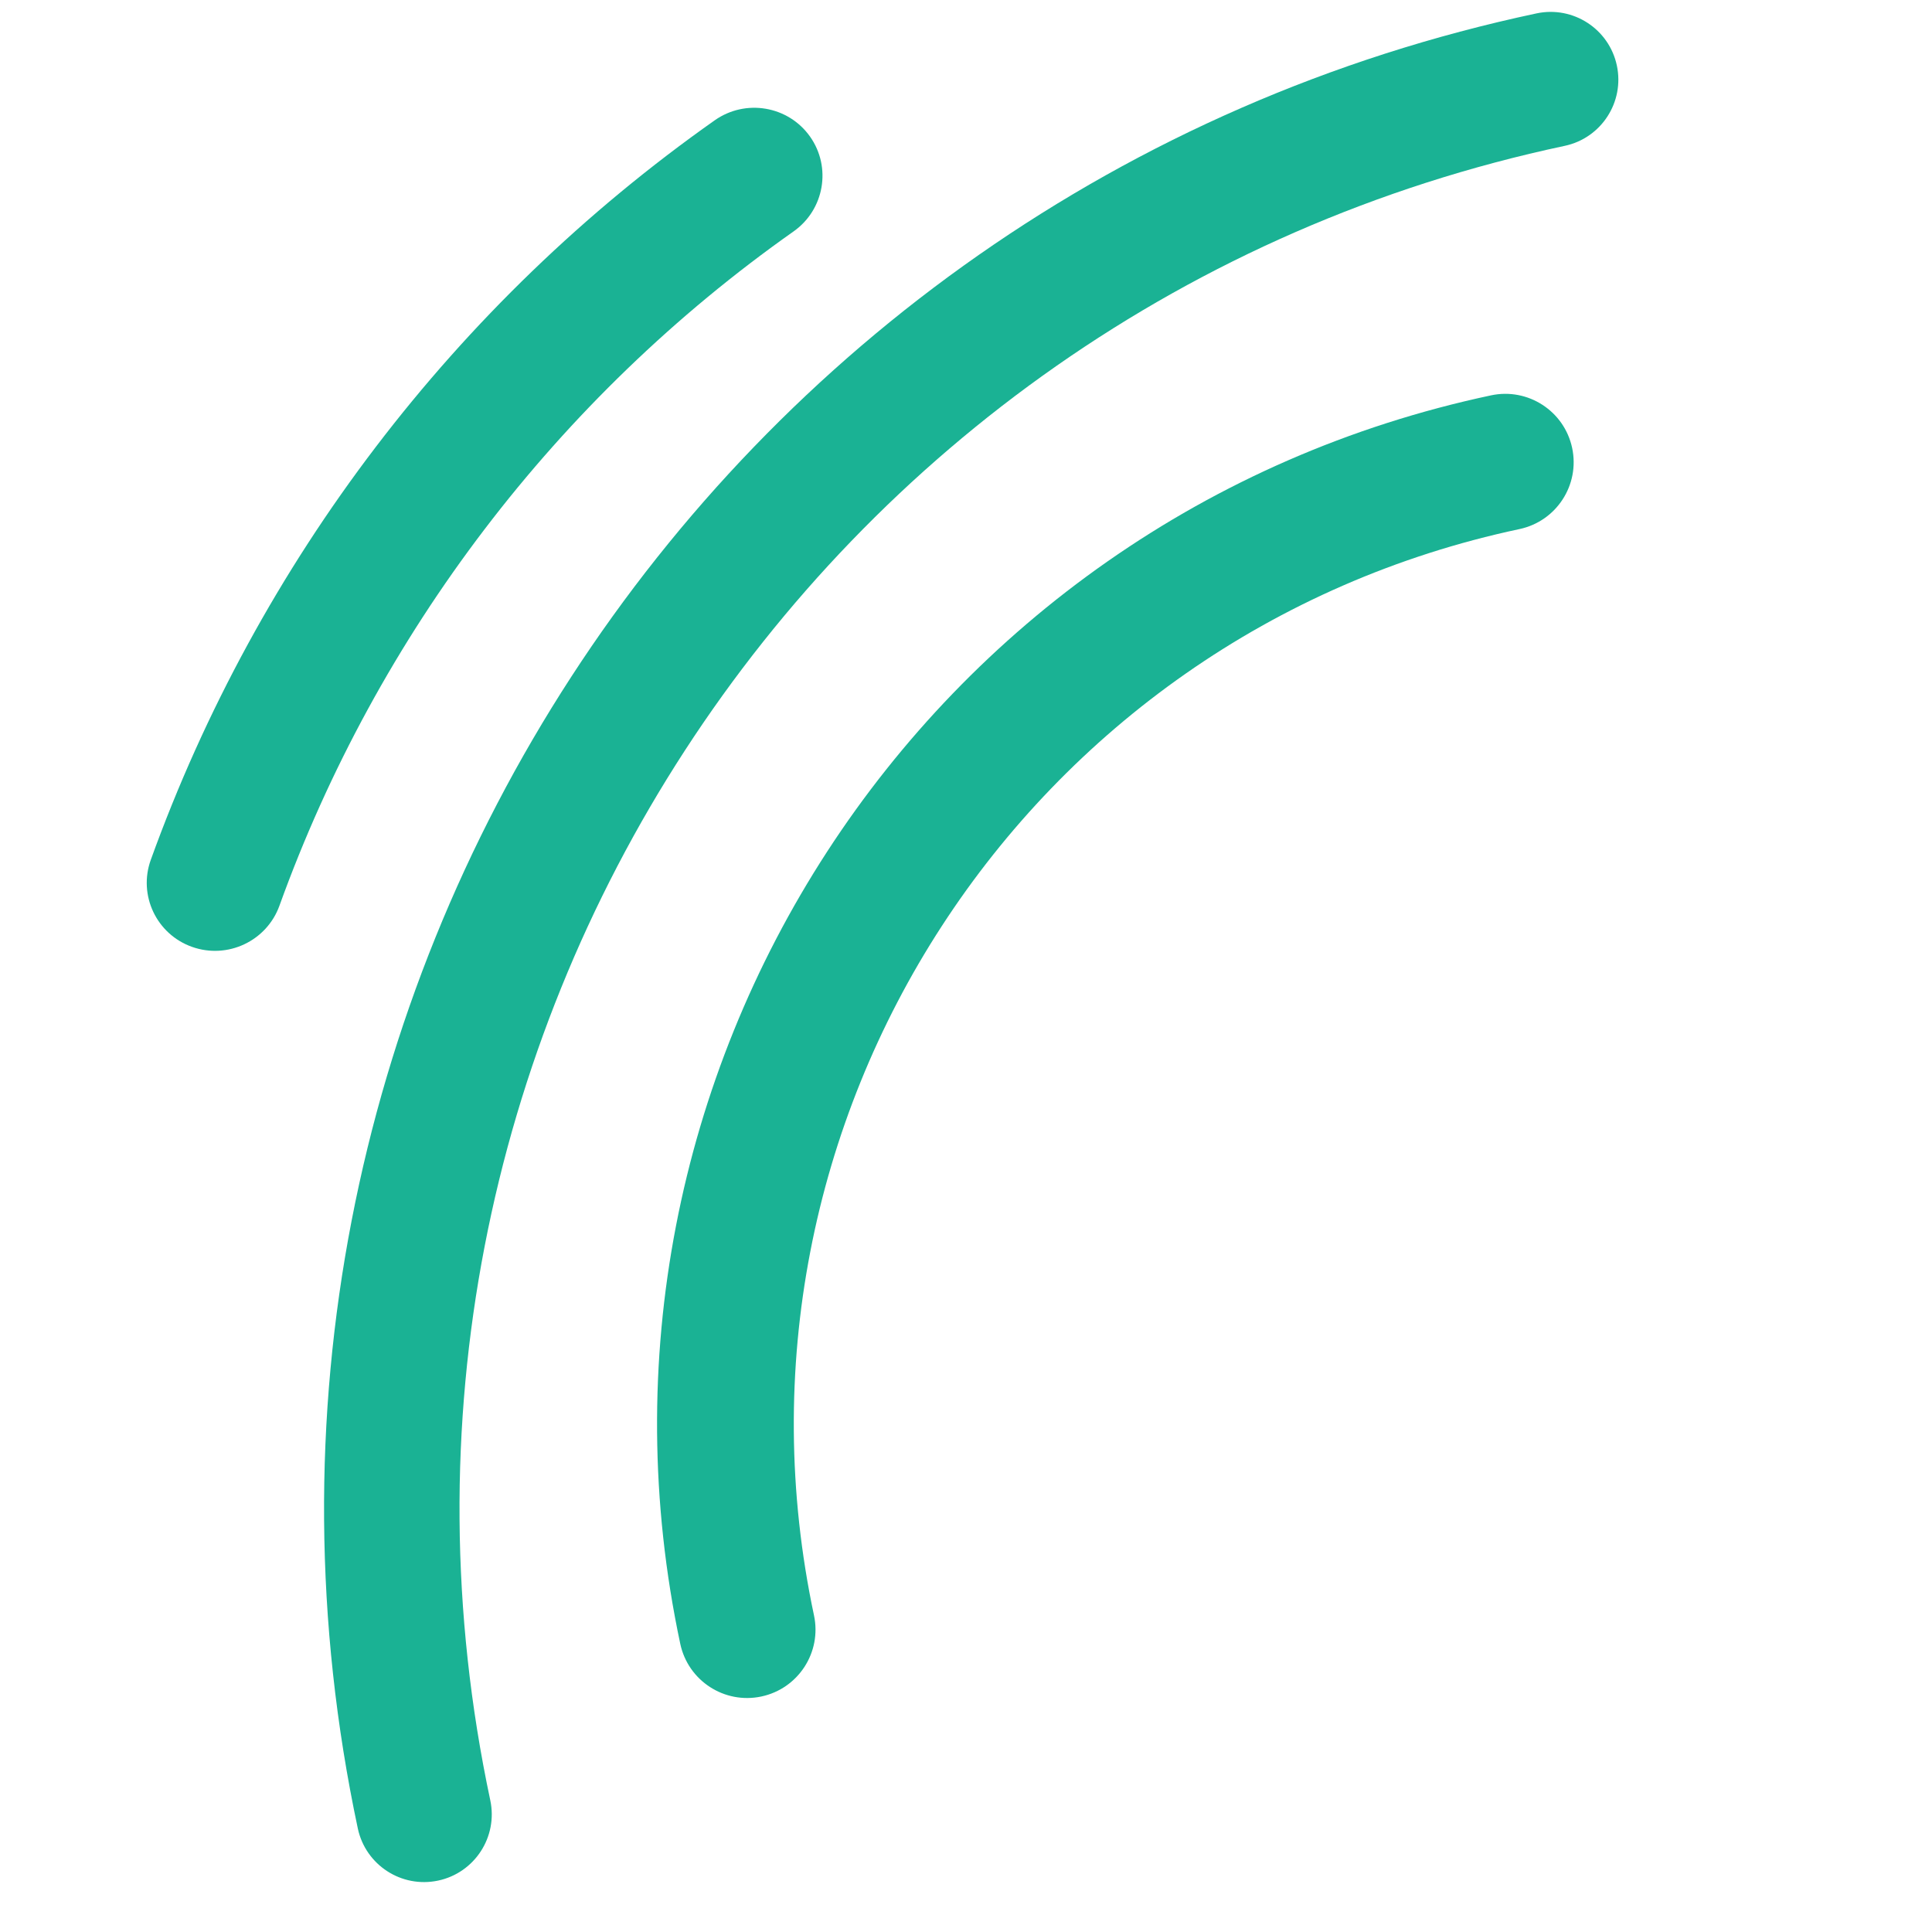
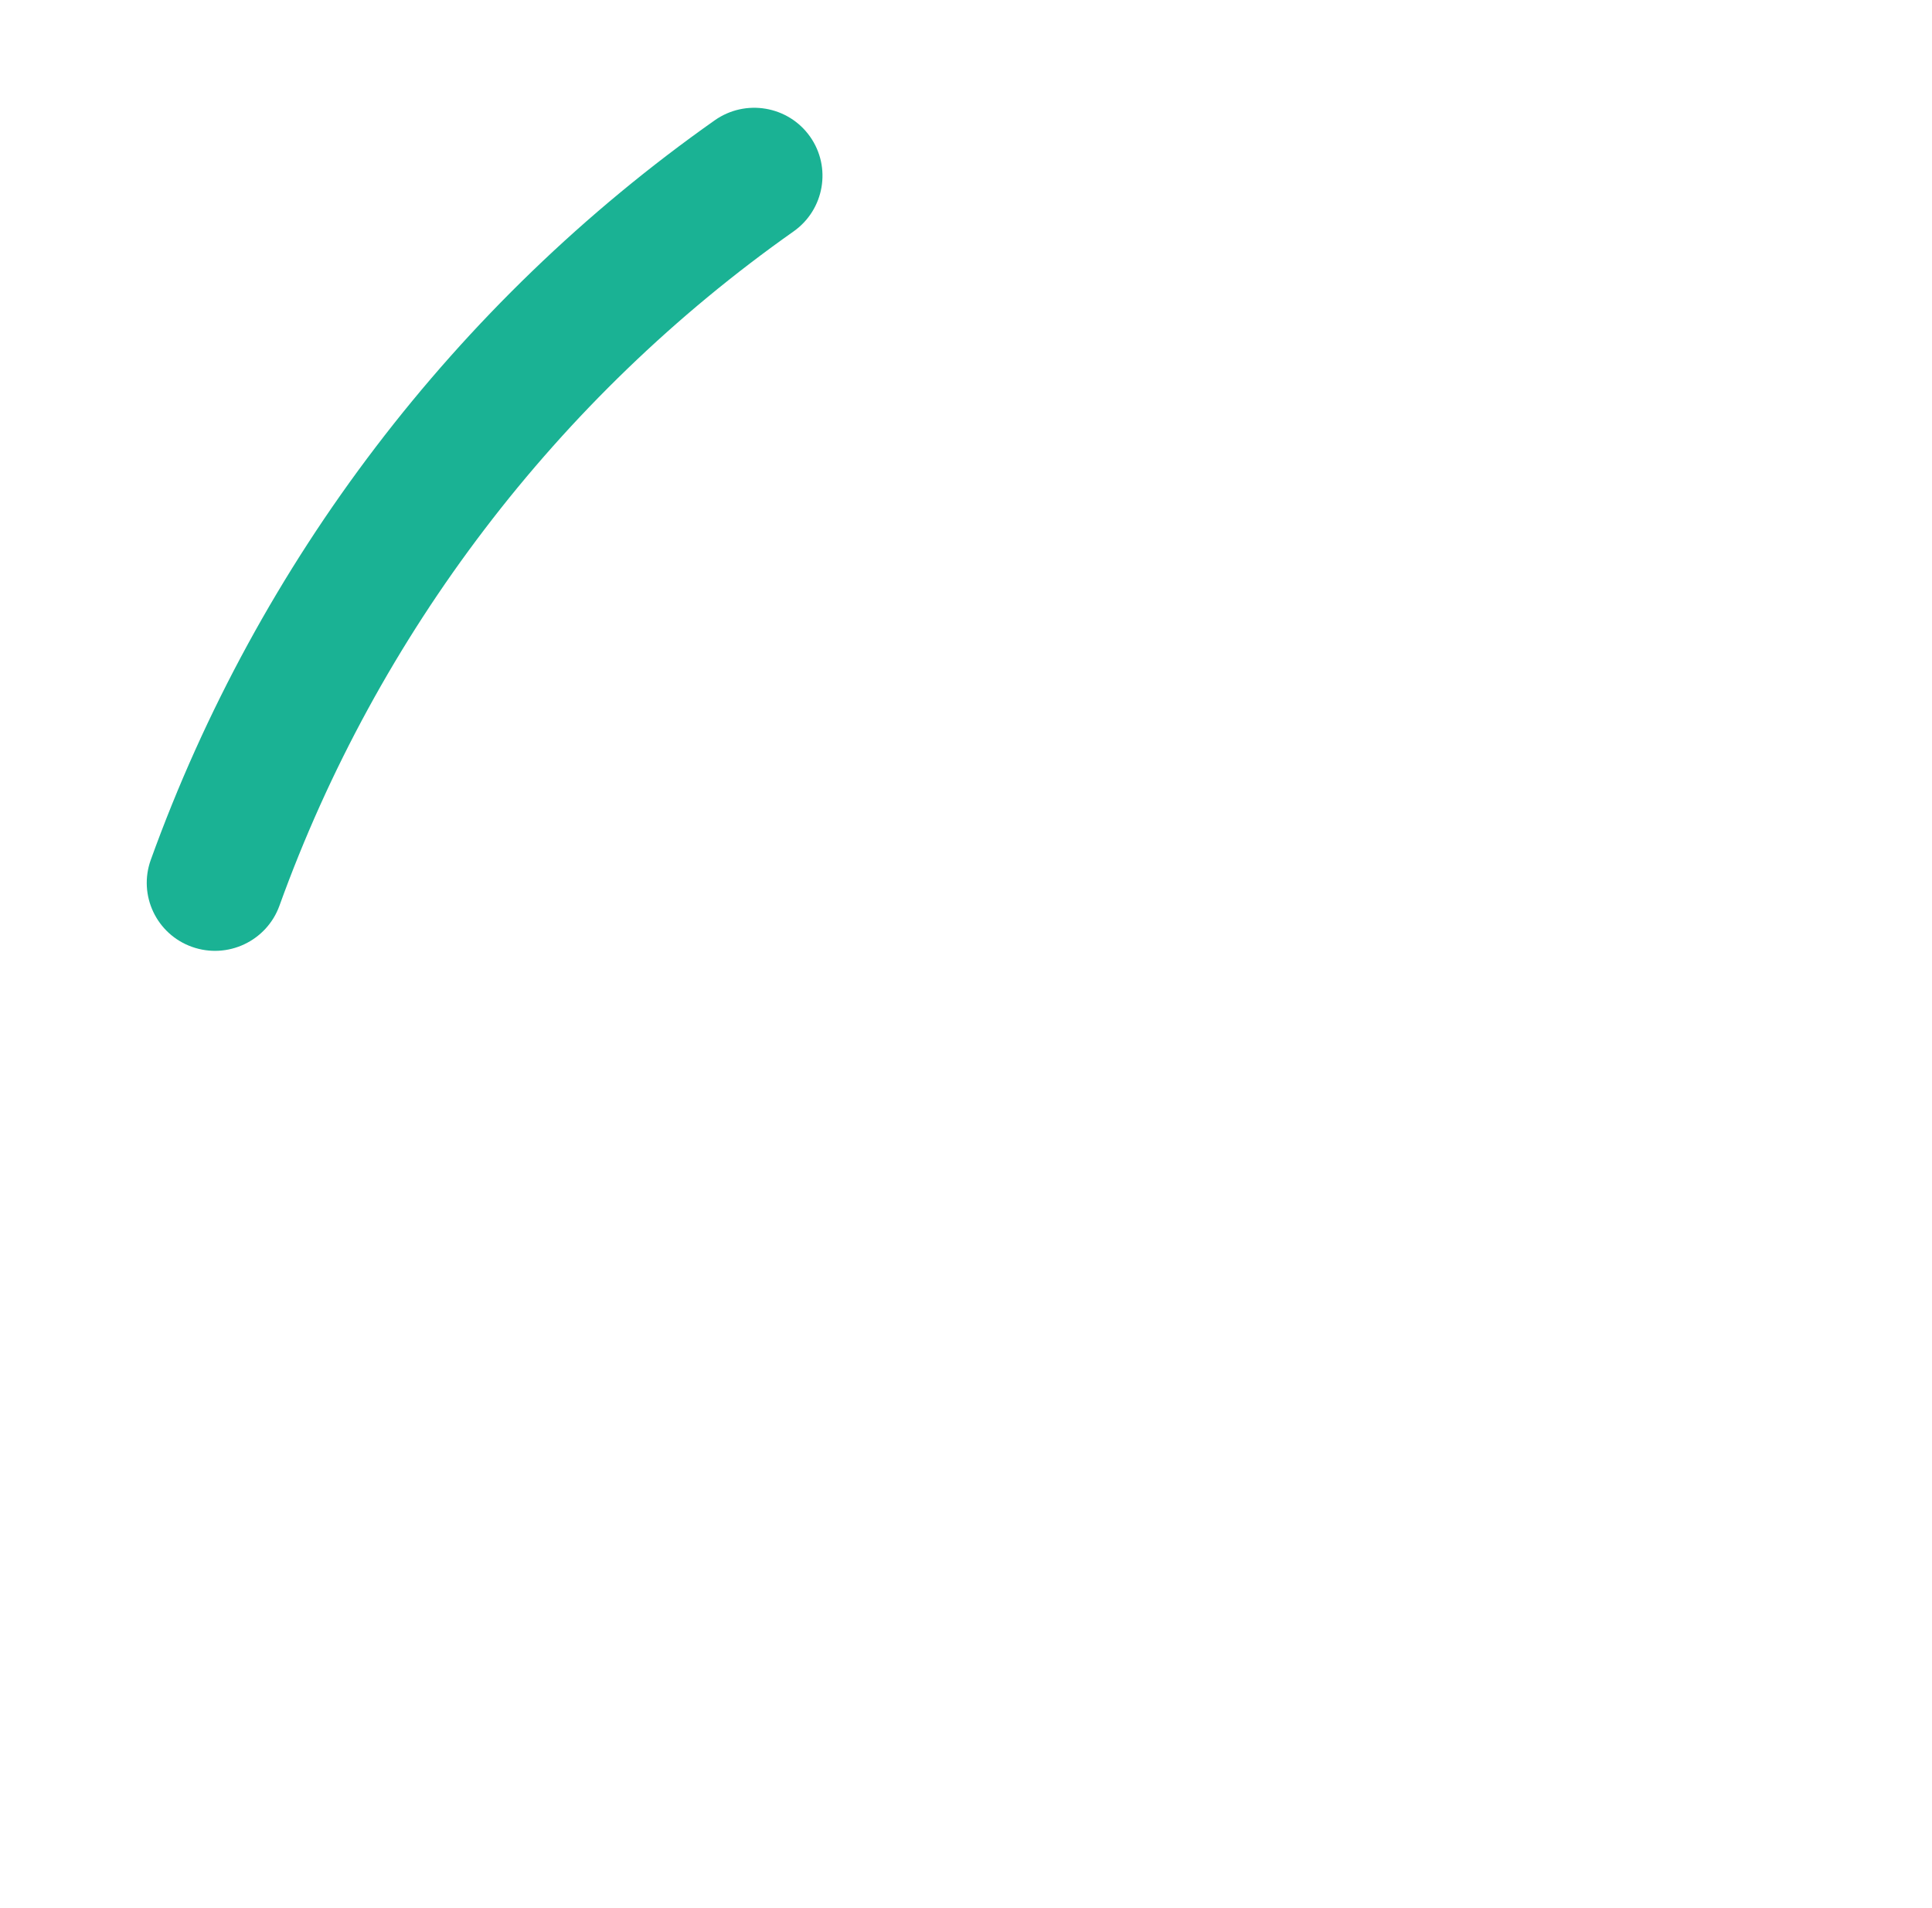
<svg xmlns="http://www.w3.org/2000/svg" width="81px" height="80px" viewBox="0 0 81 80" version="1.1">
  <title>shape/curves 3</title>
  <g id="Home-+-Categories" stroke="none" stroke-width="1" fill="none" fill-rule="evenodd">
    <g id="Everyday-Benefits-Homepage---Add-Prod-Card-Styles" transform="translate(-239, -1165)" fill="#1AB294" fill-rule="nonzero">
      <g id="shape/curves-3" transform="translate(240, 1165)">
-         <path d="M66.841,20.31 C68.424,20.31 69.707,21.593 69.707,23.176 C69.707,24.759 68.424,26.042 66.841,26.042 C45.632,26.042 28.439,43.235 28.439,64.444 C28.439,66.027 27.156,67.31 25.573,67.31 C23.99,67.31 22.707,66.027 22.707,64.444 C22.707,40.07 42.467,20.31 66.841,20.31 Z" id="Path" transform="translate(46.411, 43.783) rotate(-12) translate(-46.411, -43.783) " />
-         <path d="M71.111,6.23 C72.679,6.23 73.95,7.501 73.95,9.069 C73.95,10.637 72.679,11.908 71.111,11.908 C38.812,11.908 12.628,38.092 12.628,70.391 C12.628,71.959 11.357,73.23 9.789,73.23 C8.221,73.23 6.95,71.959 6.95,70.391 C6.95,34.956 35.676,6.23 71.111,6.23 Z" id="Path-Copy" transform="translate(40.298, 39.981) rotate(-12) translate(-40.298, -39.981) " />
        <path d="M32.324,7.398 C33.778,6.775 35.464,7.444 36.09,8.892 C36.715,10.34 36.043,12.019 34.589,12.642 C23.441,17.415 14.008,25.537 7.629,35.811 C6.797,37.152 5.03,37.567 3.683,36.738 C2.337,35.91 1.92,34.151 2.752,32.81 C9.748,21.541 20.092,12.635 32.324,7.398 Z" id="Path-Copy-2" transform="translate(19.449, 22.204) rotate(-12) translate(-19.449, -22.204) " />
      </g>
    </g>
  </g>
</svg>